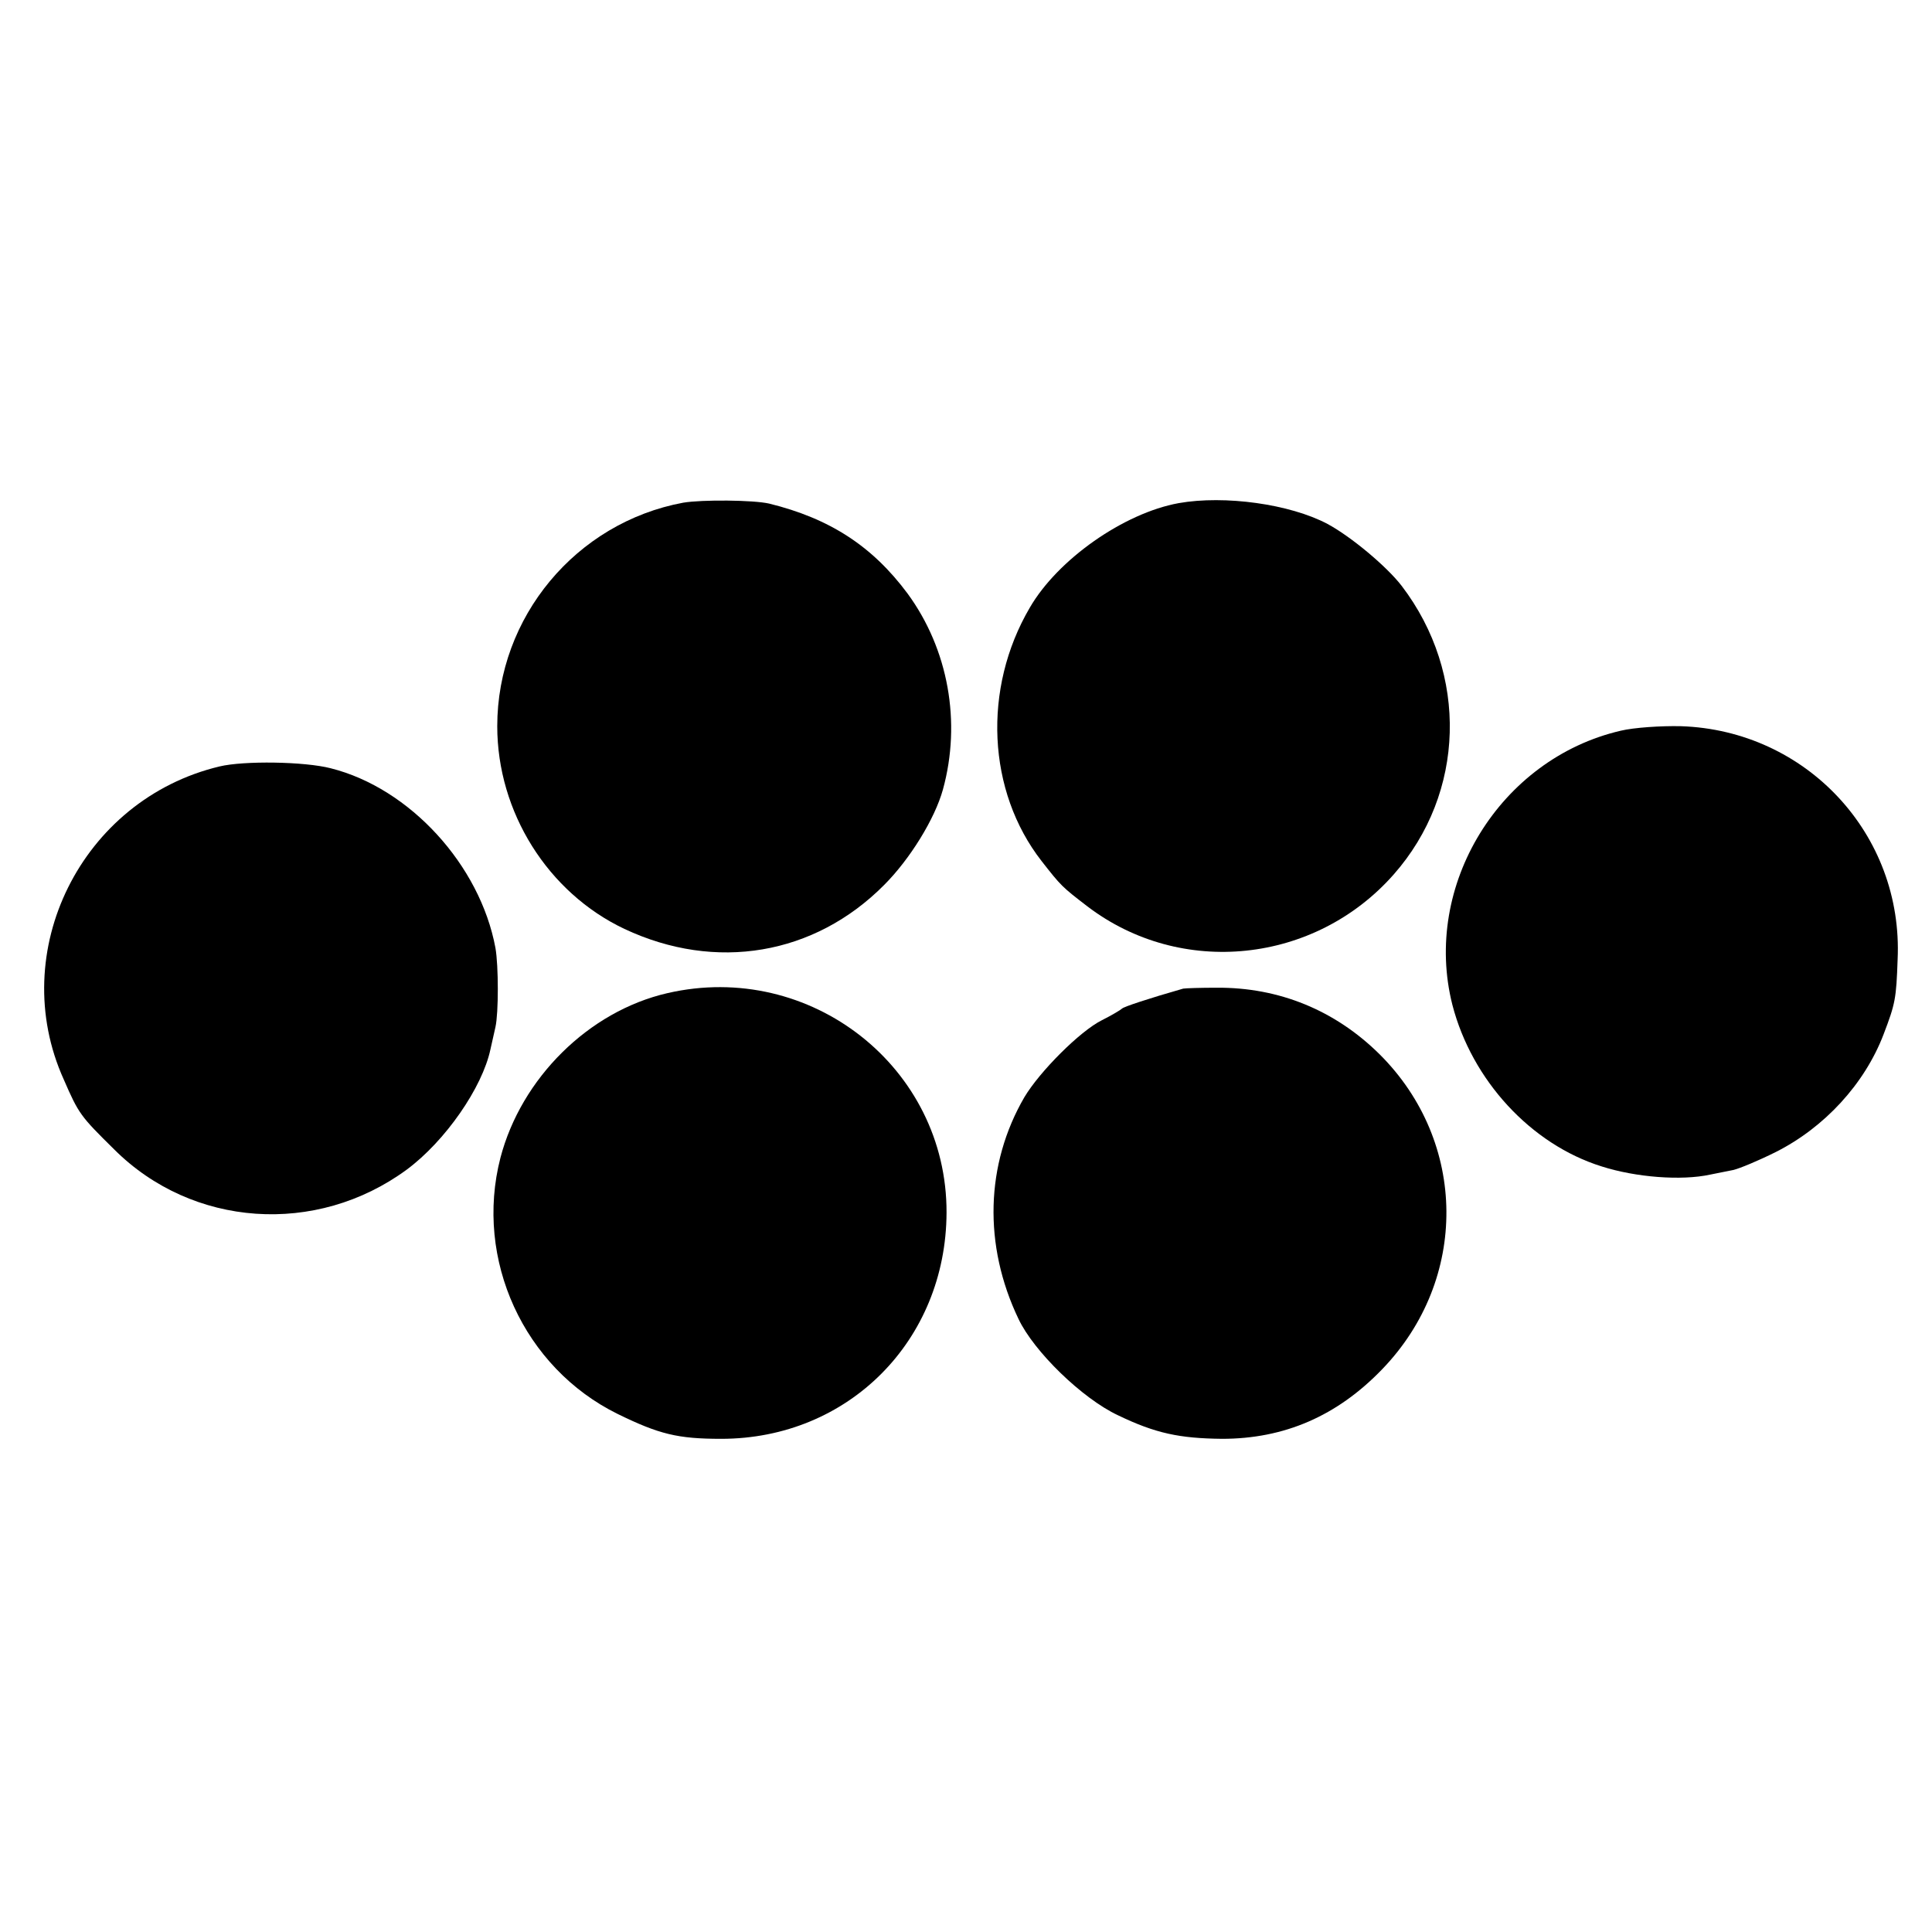
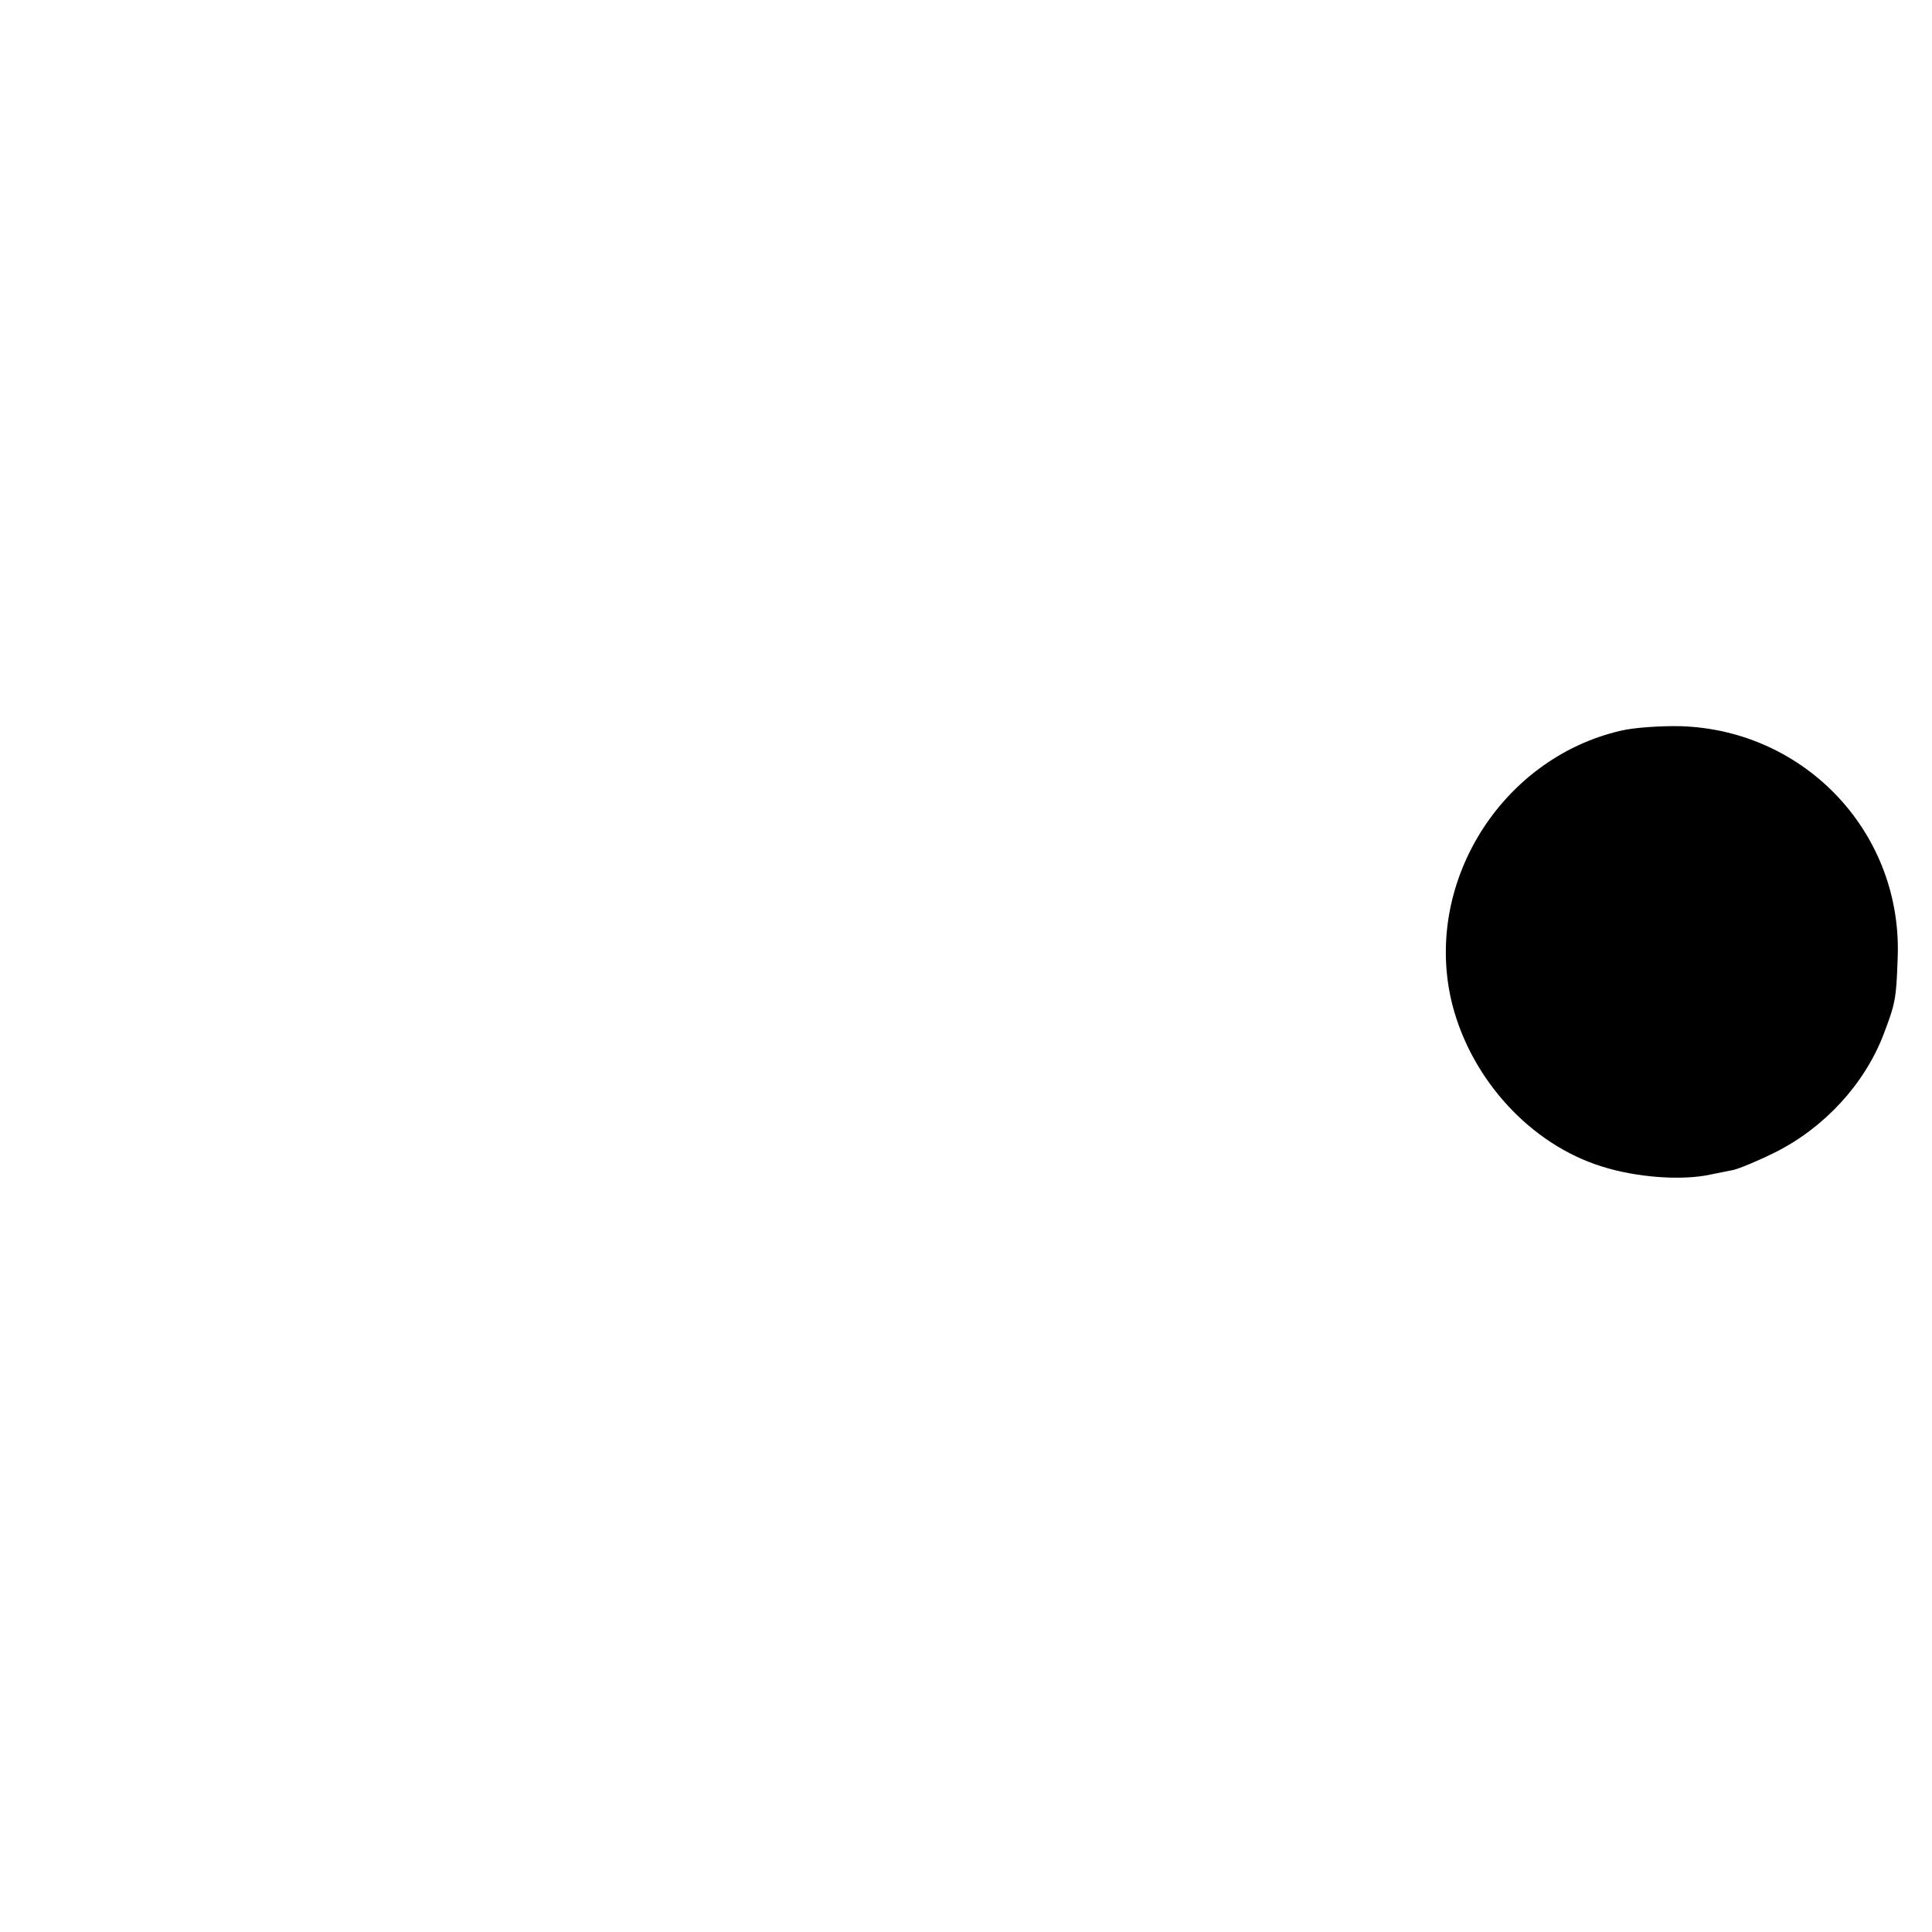
<svg xmlns="http://www.w3.org/2000/svg" version="1.0" width="427pt" height="427pt" viewBox="0 0 427 427" preserveAspectRatio="xMidYMid meet">
  <g transform="translate(0,427) scale(0.1,-0.1)" fill="#000000" stroke="none">
-     <path d="M1510 3159 c-237 -44 -411 -253 -411 -494 0 -190 112 -368 281 -448 202 -95 420 -58 574 97 57 57 112 146 130 211 41 149 12 310 -78 433 -78 105 -172 166 -306 199 -35 8 -148 9 -190 2z" />
-     <path d="M2605 3158 c-121 -22 -267 -124 -329 -231 -105 -179 -94 -406 26 -560 43 -55 45 -57 101 -100 207 -158 503 -127 677 70 159 180 166 444 18 638 -33 43 -112 109 -164 137 -83 44 -227 64 -329 46z" />
    <path d="M3582 2655 c-267 -62 -439 -342 -372 -606 43 -166 173 -308 330 -357 75 -24 176 -32 240 -18 14 3 36 7 50 10 14 3 57 21 95 40 107 54 196 150 238 260 26 68 28 79 31 165 13 277 -202 507 -479 516 -44 1 -104 -3 -133 -10z" />
-     <path d="M485 2576 c-305 -73 -472 -409 -344 -692 33 -76 37 -81 111 -154 173 -173 447 -192 647 -45 85 63 167 181 185 266 3 13 8 35 11 49 7 31 7 135 0 175 -34 183 -189 353 -364 397 -58 15 -192 17 -246 4z" />
-     <path d="M1475 2075 c-174 -40 -323 -188 -369 -364 -58 -225 52 -464 259 -566 92 -45 133 -55 229 -55 281 0 497 217 498 500 1 321 -301 558 -617 485z" />
-     <path d="M2615 2085 c-77 -22 -131 -40 -135 -44 -3 -3 -23 -15 -45 -26 -48 -24 -137 -113 -171 -170 -86 -148 -91 -327 -13 -490 34 -72 141 -176 220 -213 83 -40 136 -51 230 -52 137 0 254 50 354 154 191 198 189 502 -6 696 -98 97 -222 148 -360 147 -35 0 -68 -1 -74 -2z" />
  </g>
</svg>